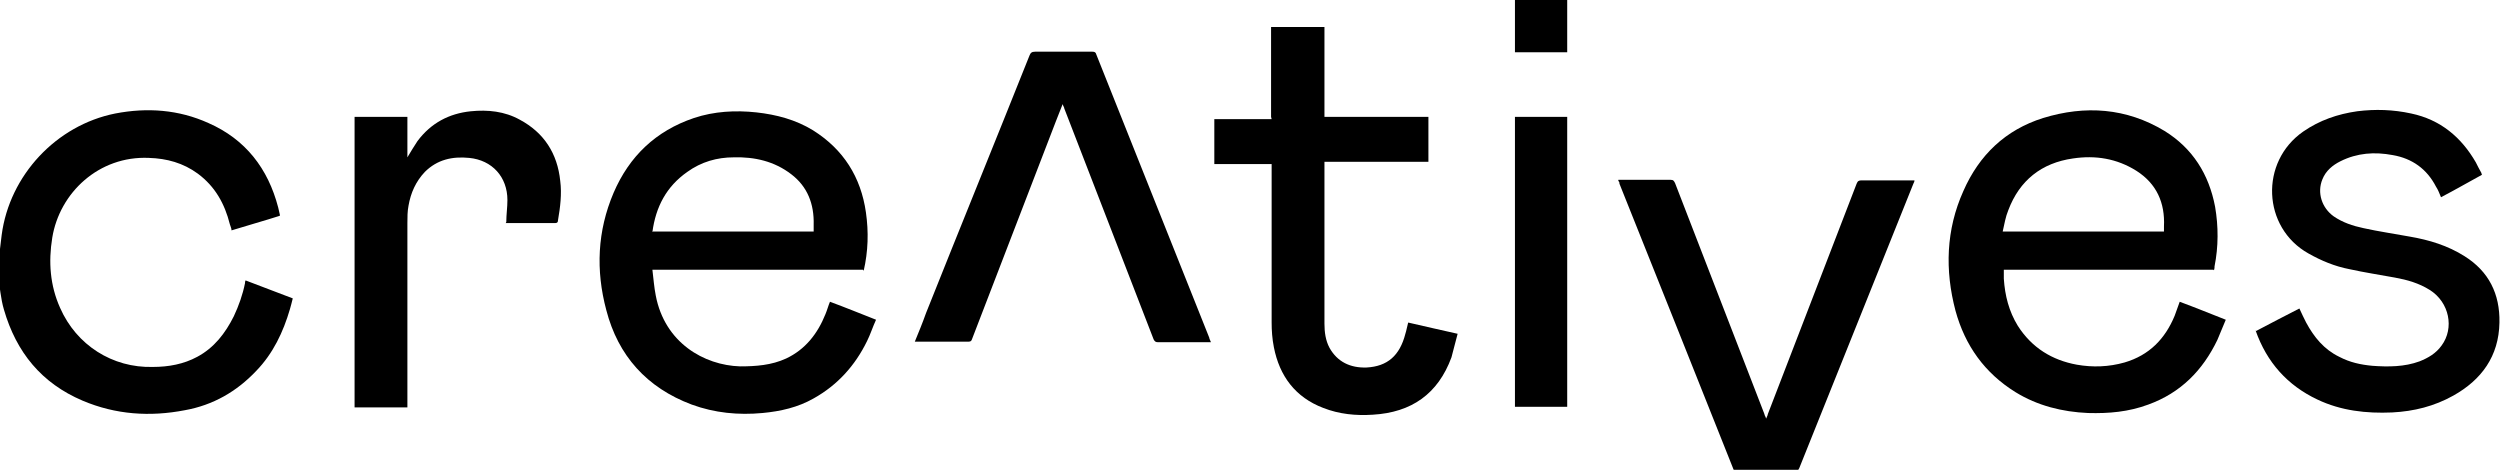
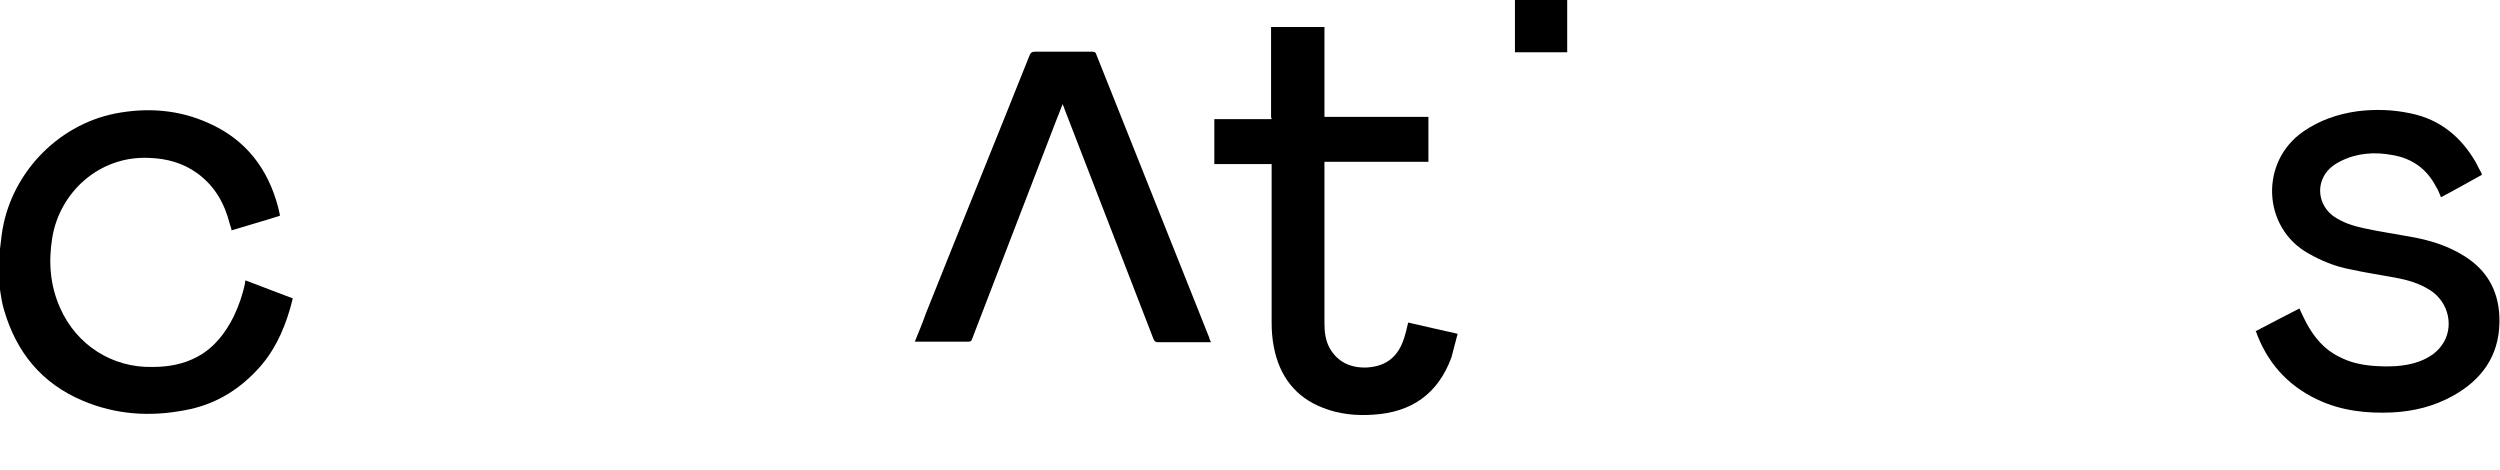
<svg xmlns="http://www.w3.org/2000/svg" id="Calque_1" data-name="Calque 1" viewBox="0 0 444.9 83.6">
  <defs>
    <style>.cls-1 { fill: #000; stroke-width: 0px; }</style>
  </defs>
  <path class="cls-1" d="M0 44.3c.1-.8.2-1.6.3-2.5C1.7 31.2 10 22.3 20.5 20.2c5.7-1.1 11.3-.7 16.6 1.7 6.6 2.9 10.6 8.1 12.4 15 .1.4.2.9.3 1.3v.2c-2.8.9-5.7 1.7-8.6 2.6.0-.4-.2-.7-.3-1.1-.9-3.6-2.6-6.7-5.7-9-2.6-1.9-5.5-2.7-8.7-2.8-8.9-.4-15.9 6.2-17.2 14.2-.7 4.3-.4 8.5 1.4 12.5 2.9 6.6 9.3 10.7 16.5 10.5 2.8.0 5.5-.5 7.9-1.8 3-1.6 5-4.2 6.5-7.2.9-1.9 1.6-3.9 2-5.9.0-.2.0-.3.1-.5 2.8 1.1 5.6 2.1 8.4 3.2-.2.7-.3 1.3-.5 1.9-1.2 4.1-3 7.9-6 11-3.5 3.7-7.7 6.1-12.7 7-6.2 1.2-12.3.8-18.2-1.7-7.3-3.1-11.8-8.6-14-16.2-.6-2-.7-4.1-1.1-6.1.0-.1.0-.3-.1-.4C0 47.1.0 45.7.0 44.3z" />
-   <path class="cls-1" d="M153.6 48h-37.5c.2 1.6.3 3.1.6 4.6 1.6 8.4 8.6 12.4 15 12.6 2.8.0 5.6-.2 8.2-1.4 3.4-1.6 5.6-4.4 7-7.9.3-.7.5-1.5.8-2.2 2.7 1 5.4 2.1 8.2 3.2-.6 1.3-1 2.6-1.6 3.8-2.1 4.3-5.2 7.8-9.5 10.2-2.8 1.6-5.9 2.3-9.1 2.6-4.3.4-8.5.0-12.6-1.5-8-3-13.1-8.7-15.2-16.8-1.9-7.1-1.6-14.1 1.3-20.9 2.8-6.5 7.5-11 14.3-13.3 3.6-1.2 7.4-1.4 11.1-1 3.6.4 7 1.3 10.1 3.2 5.4 3.4 8.5 8.3 9.4 14.6.5 3.5.4 6.9-.4 10.4zm-37.4-6.8h28.6c0-.4.0-.8.0-1.2.1-3.7-1.1-6.8-4-9-3-2.3-6.5-3.1-10.2-3-3 0-5.8.8-8.3 2.6-3.7 2.6-5.6 6.2-6.2 10.7z" />
-   <path class="cls-1" d="M393.9 48h-37.3c0 .5.0 1.1.0 1.6.2 3 .9 5.8 2.5 8.4 2.5 3.9 6.1 6.1 10.5 6.9 2.8.5 5.7.4 8.5-.4 4.4-1.3 7.2-4.2 8.9-8.3.3-.8.6-1.7.9-2.5 2.7 1 5.4 2.1 8.2 3.2-.5 1.2-1 2.4-1.5 3.6-2.6 5.4-6.5 9.4-12.3 11.5-3.5 1.3-7 1.6-10.7 1.5-4.6-.2-9-1.3-12.9-3.7-5.5-3.4-9-8.3-10.7-14.5-1.9-7.2-1.7-14.4 1.4-21.3 2.8-6.4 7.5-10.9 14.2-13 7.5-2.3 14.8-1.8 21.6 2.3 5 3.1 7.9 7.7 9 13.5.6 3.5.6 7.1-.1 10.6.0.2.0.4-.1.7zm-37.5-6.8h28.7c0-.3.0-.6.0-.9.2-4.2-1.3-7.6-4.9-9.9-3.5-2.2-7.3-2.8-11.3-2.2-5.6.8-9.5 3.9-11.5 9.2-.5 1.2-.7 2.5-1 3.8z" />
  <path class="cls-1" d="M401.5 58.9c2.6-1.4 5.2-2.7 7.7-4 .4.9.8 1.7 1.2 2.5 1.4 2.6 3.2 4.8 5.9 6.1 1.9 1 3.8 1.4 5.9 1.6 2.8.2 5.7.2 8.4-.8 1.5-.6 2.9-1.4 3.9-2.8 2.3-3.1 1.4-7.7-2.1-9.9-1.9-1.2-4-1.8-6.2-2.2-2.7-.5-5.4-.9-8.1-1.5-2.6-.5-5-1.5-7.3-2.8-8.2-4.6-8.7-16.3-.9-21.7 2.9-2 6.1-3.1 9.6-3.6 3.2-.4 6.4-.3 9.6.4 5.2 1.1 8.9 4.2 11.5 8.7.3.6.6 1.2 1 1.9.0.0.0.2.1.3-2.4 1.3-4.8 2.7-7.3 4-.3-.7-.5-1.3-.9-1.9-1.6-3.1-4.2-5-7.7-5.6-3.2-.6-6.3-.4-9.3 1.1-1.4.7-2.6 1.7-3.2 3.2-1 2.4-.1 5.1 2 6.6 1.6 1.1 3.4 1.7 5.3 2.1 2.7.6 5.5 1 8.2 1.5 3.5.6 6.8 1.6 9.8 3.5 4.3 2.7 6.3 6.7 6.2 11.8-.1 6-3.2 10.2-8.2 13-3.4 1.9-7 2.8-10.9 3-4.6.2-9.1-.3-13.3-2.3-5.3-2.5-9-6.6-11-12.3z" />
  <path class="cls-1" d="M226.2 20.8V4.8h9.5v16h18.5v8h-18.5c0 .3.0.5.0.7.0 9.4.0 18.7.0 28.1.0 1.5.2 3 .9 4.3 1.4 2.5 3.7 3.6 6.6 3.5 3.7-.2 5.9-2.1 6.9-6 .2-.6.3-1.3.5-2 2.9.7 5.8 1.3 8.8 2-.4 1.4-.7 2.8-1.1 4.2-2.4 6.5-7.1 9.8-14 10.2-3 .2-6-.1-8.8-1.2-5-1.9-7.8-5.7-8.8-10.8-.3-1.5-.4-3-.4-4.4.0-9.1.0-18.3.0-27.4s0-.5.0-.8h-10.2v-8h10.2z" />
-   <path class="cls-1" d="M288 32c.2.0.4.0.6.0 2.9.0 5.8.0 8.7.0.5.0.6.2.8.6 5.3 13.7 10.6 27.4 15.9 41.1.0.2.2.4.3.8.1-.3.3-.6.3-.8 5.3-13.7 10.5-27.3 15.8-41 .2-.5.4-.6.9-.6 2.9.0 5.8.0 8.7.0s.4.0.7.0c0 .2-.1.4-.2.6-6.8 16.9-13.5 33.7-20.3 50.6-.2.4-.3.5-.7.5-3.5.0-7 0-10.4.0-.4.0-.6-.1-.7-.5-6.7-16.9-13.5-33.8-20.2-50.6.0-.2.0-.3-.2-.5z" />
  <path class="cls-1" d="M189.2 18.3c-.4 1.1-.9 2.2-1.3 3.3-5 12.9-9.9 25.8-14.9 38.7-.1.3-.2.5-.6.5-3.1.0-6.2.0-9.2.0-.1.0-.2.0-.4.0.7-1.7 1.4-3.4 2-5.1 6.1-15.3 12.3-30.5 18.4-45.8.2-.5.4-.7 1-.7 3.4.0 6.8.0 10.2.0.4.0.6.1.7.5 6.7 16.8 13.4 33.6 20.1 50.4.0.2.2.5.3.8h-1.1c-2.8.0-5.5.0-8.3.0-.4.0-.6-.1-.8-.5-5.3-13.7-10.6-27.4-15.9-41.1.0-.2-.2-.4-.3-.8z" />
-   <path class="cls-1" d="M90.1 39.5c0-1.3.2-2.6.2-3.9.0-4.1-2.7-7.1-6.8-7.5-3-.3-5.7.3-7.9 2.5-1.6 1.7-2.5 3.7-2.9 6-.2 1-.2 2.1-.2 3.1.0 10.7.0 21.3.0 32v.8h-9.4V20.8h9.4V28c.6-1 1.2-2 1.8-2.9 2.4-3.2 5.6-4.9 9.5-5.3 3-.3 6 0 8.7 1.5 4.3 2.3 6.7 6 7.2 10.9.3 2.3.0 4.7-.4 7 0 .3-.1.5-.5.5-2.8.0-5.6.0-8.5.0-.1.0-.2.0-.3.0z" />
-   <path class="cls-1" d="M278.9 20.8v51.6h-9.3V20.8h9.3z" />
  <path class="cls-1" d="M278.9.0v9.3h-9.3V0h9.3z" />
</svg>